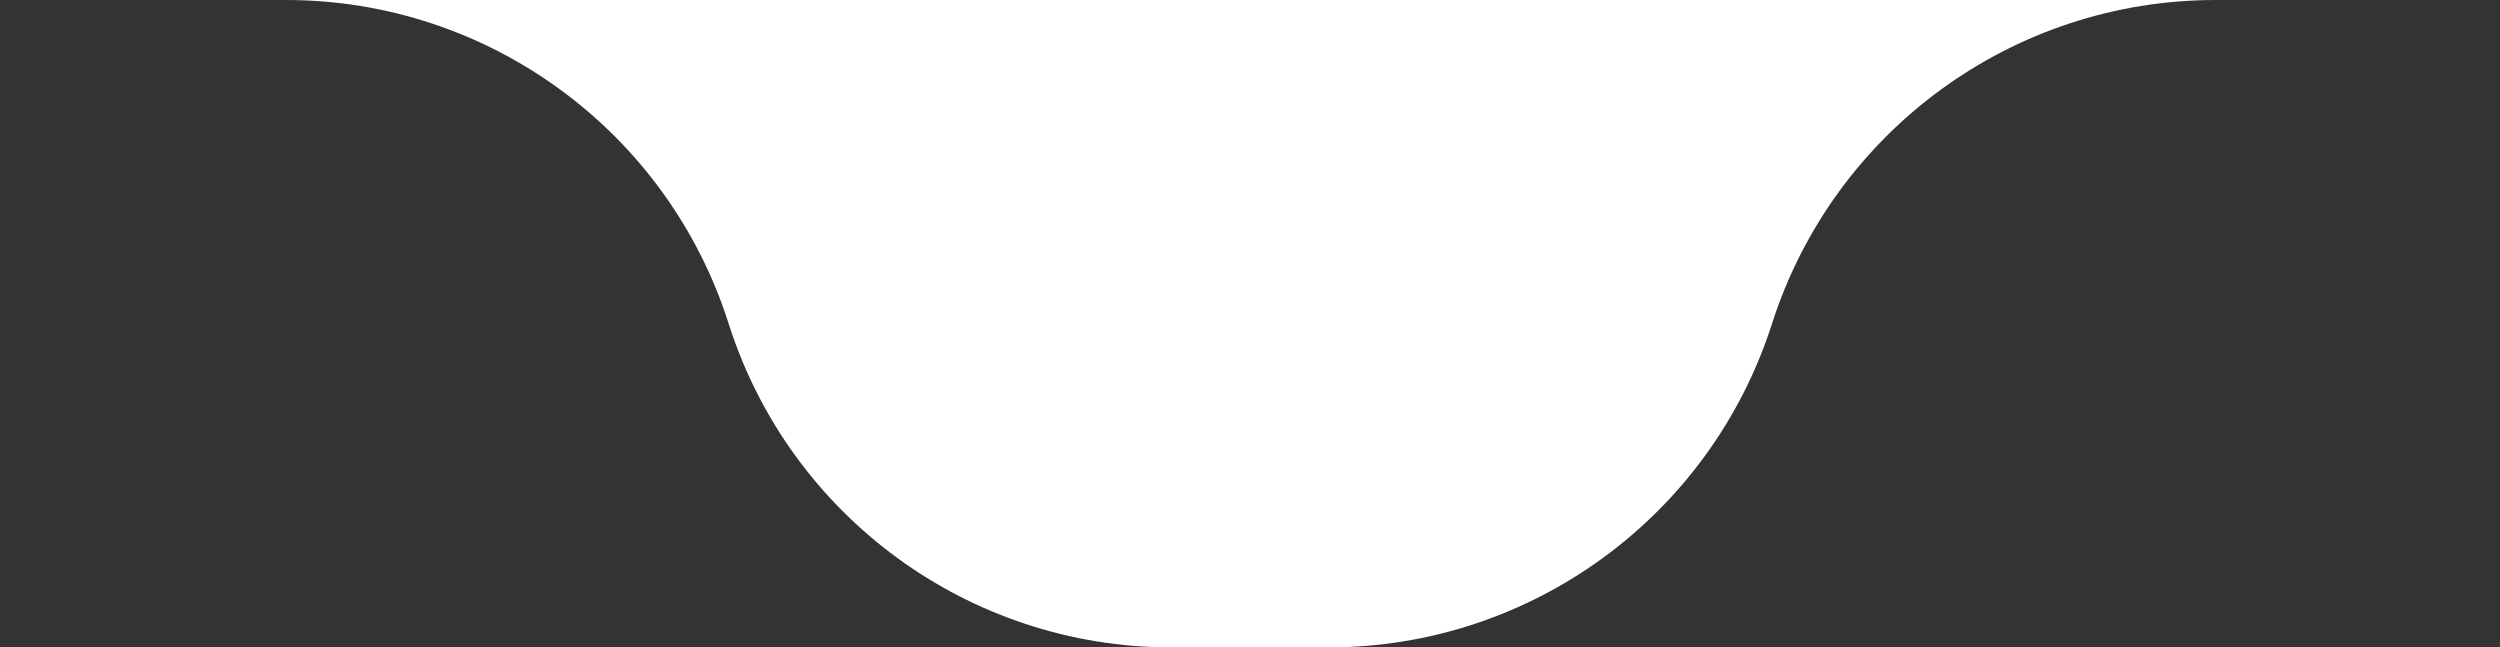
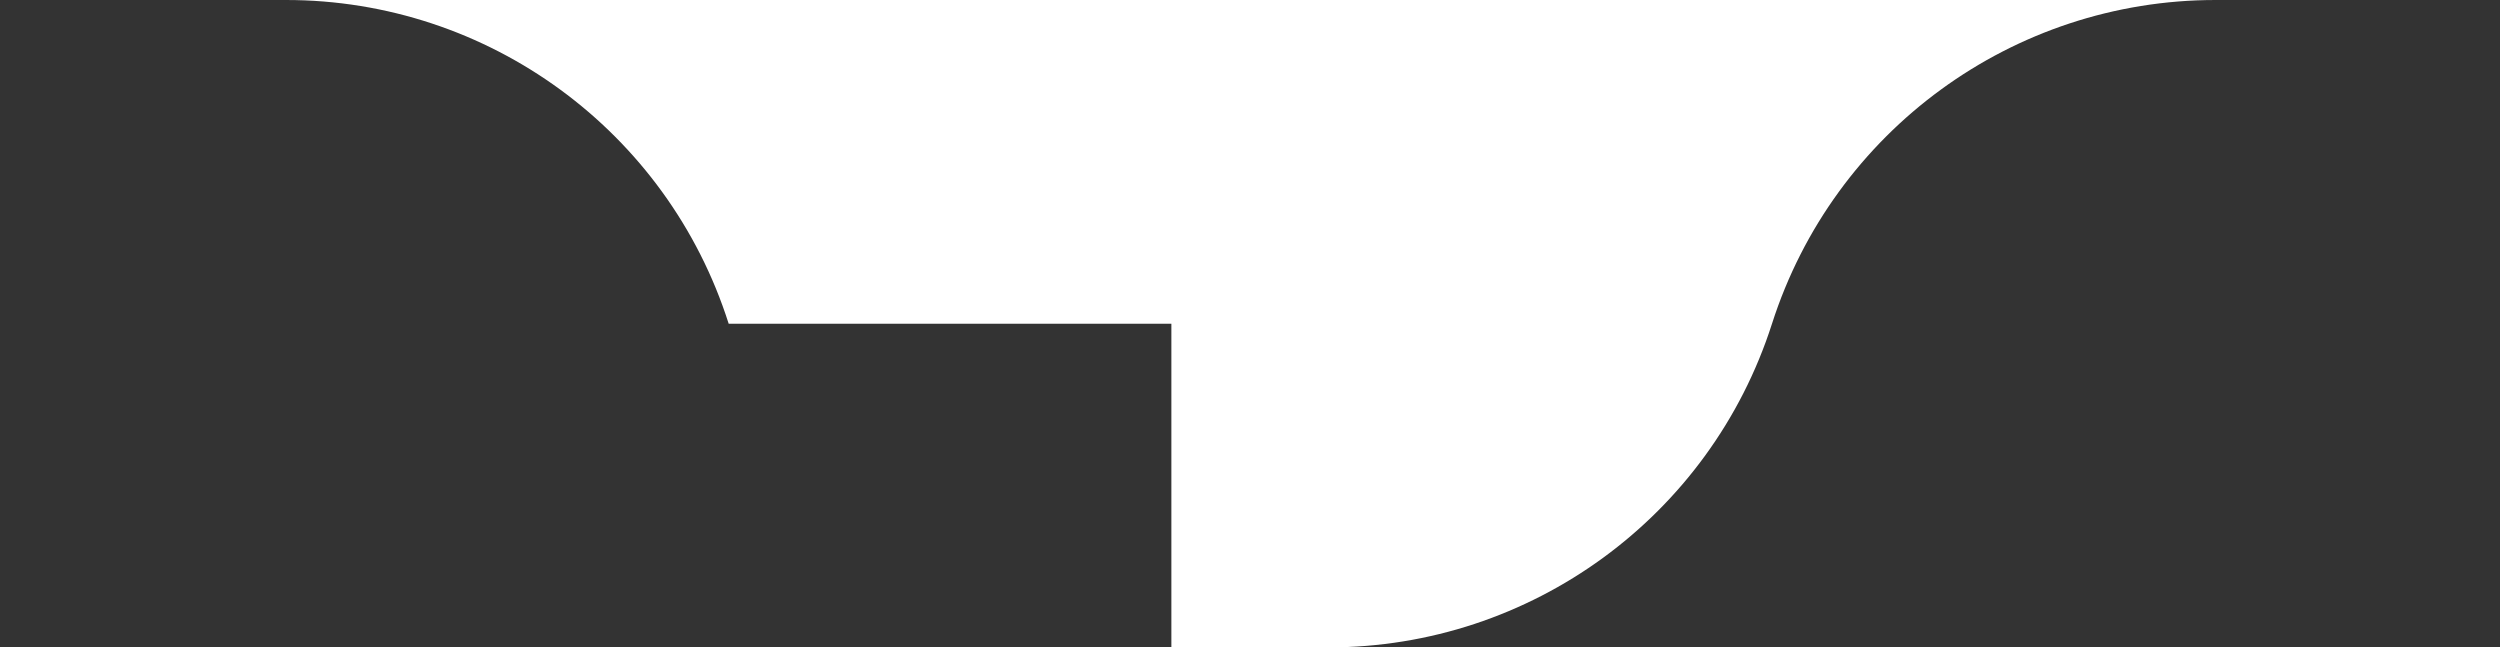
<svg xmlns="http://www.w3.org/2000/svg" width="251" height="65" viewBox="0 0 251 65" fill="none">
  <rect x="0" y="0" width="251" height="65" fill="#333333" stroke="none" />
-   <path d="M73.159 32.5C67 13.145 49.024 0 28.712 0H0H125.568H251H222.444C202.112 0 184.11 13.137 177.909 32.5V32.5C171.707 51.863 153.706 65 133.374 65H117.606C97.294 65 79.317 51.855 73.159 32.5V32.5Z" fill="white" />
+   <path d="M73.159 32.5C67 13.145 49.024 0 28.712 0H0H125.568H251H222.444C202.112 0 184.11 13.137 177.909 32.5V32.5C171.707 51.863 153.706 65 133.374 65H117.606V32.5Z" fill="white" />
</svg>